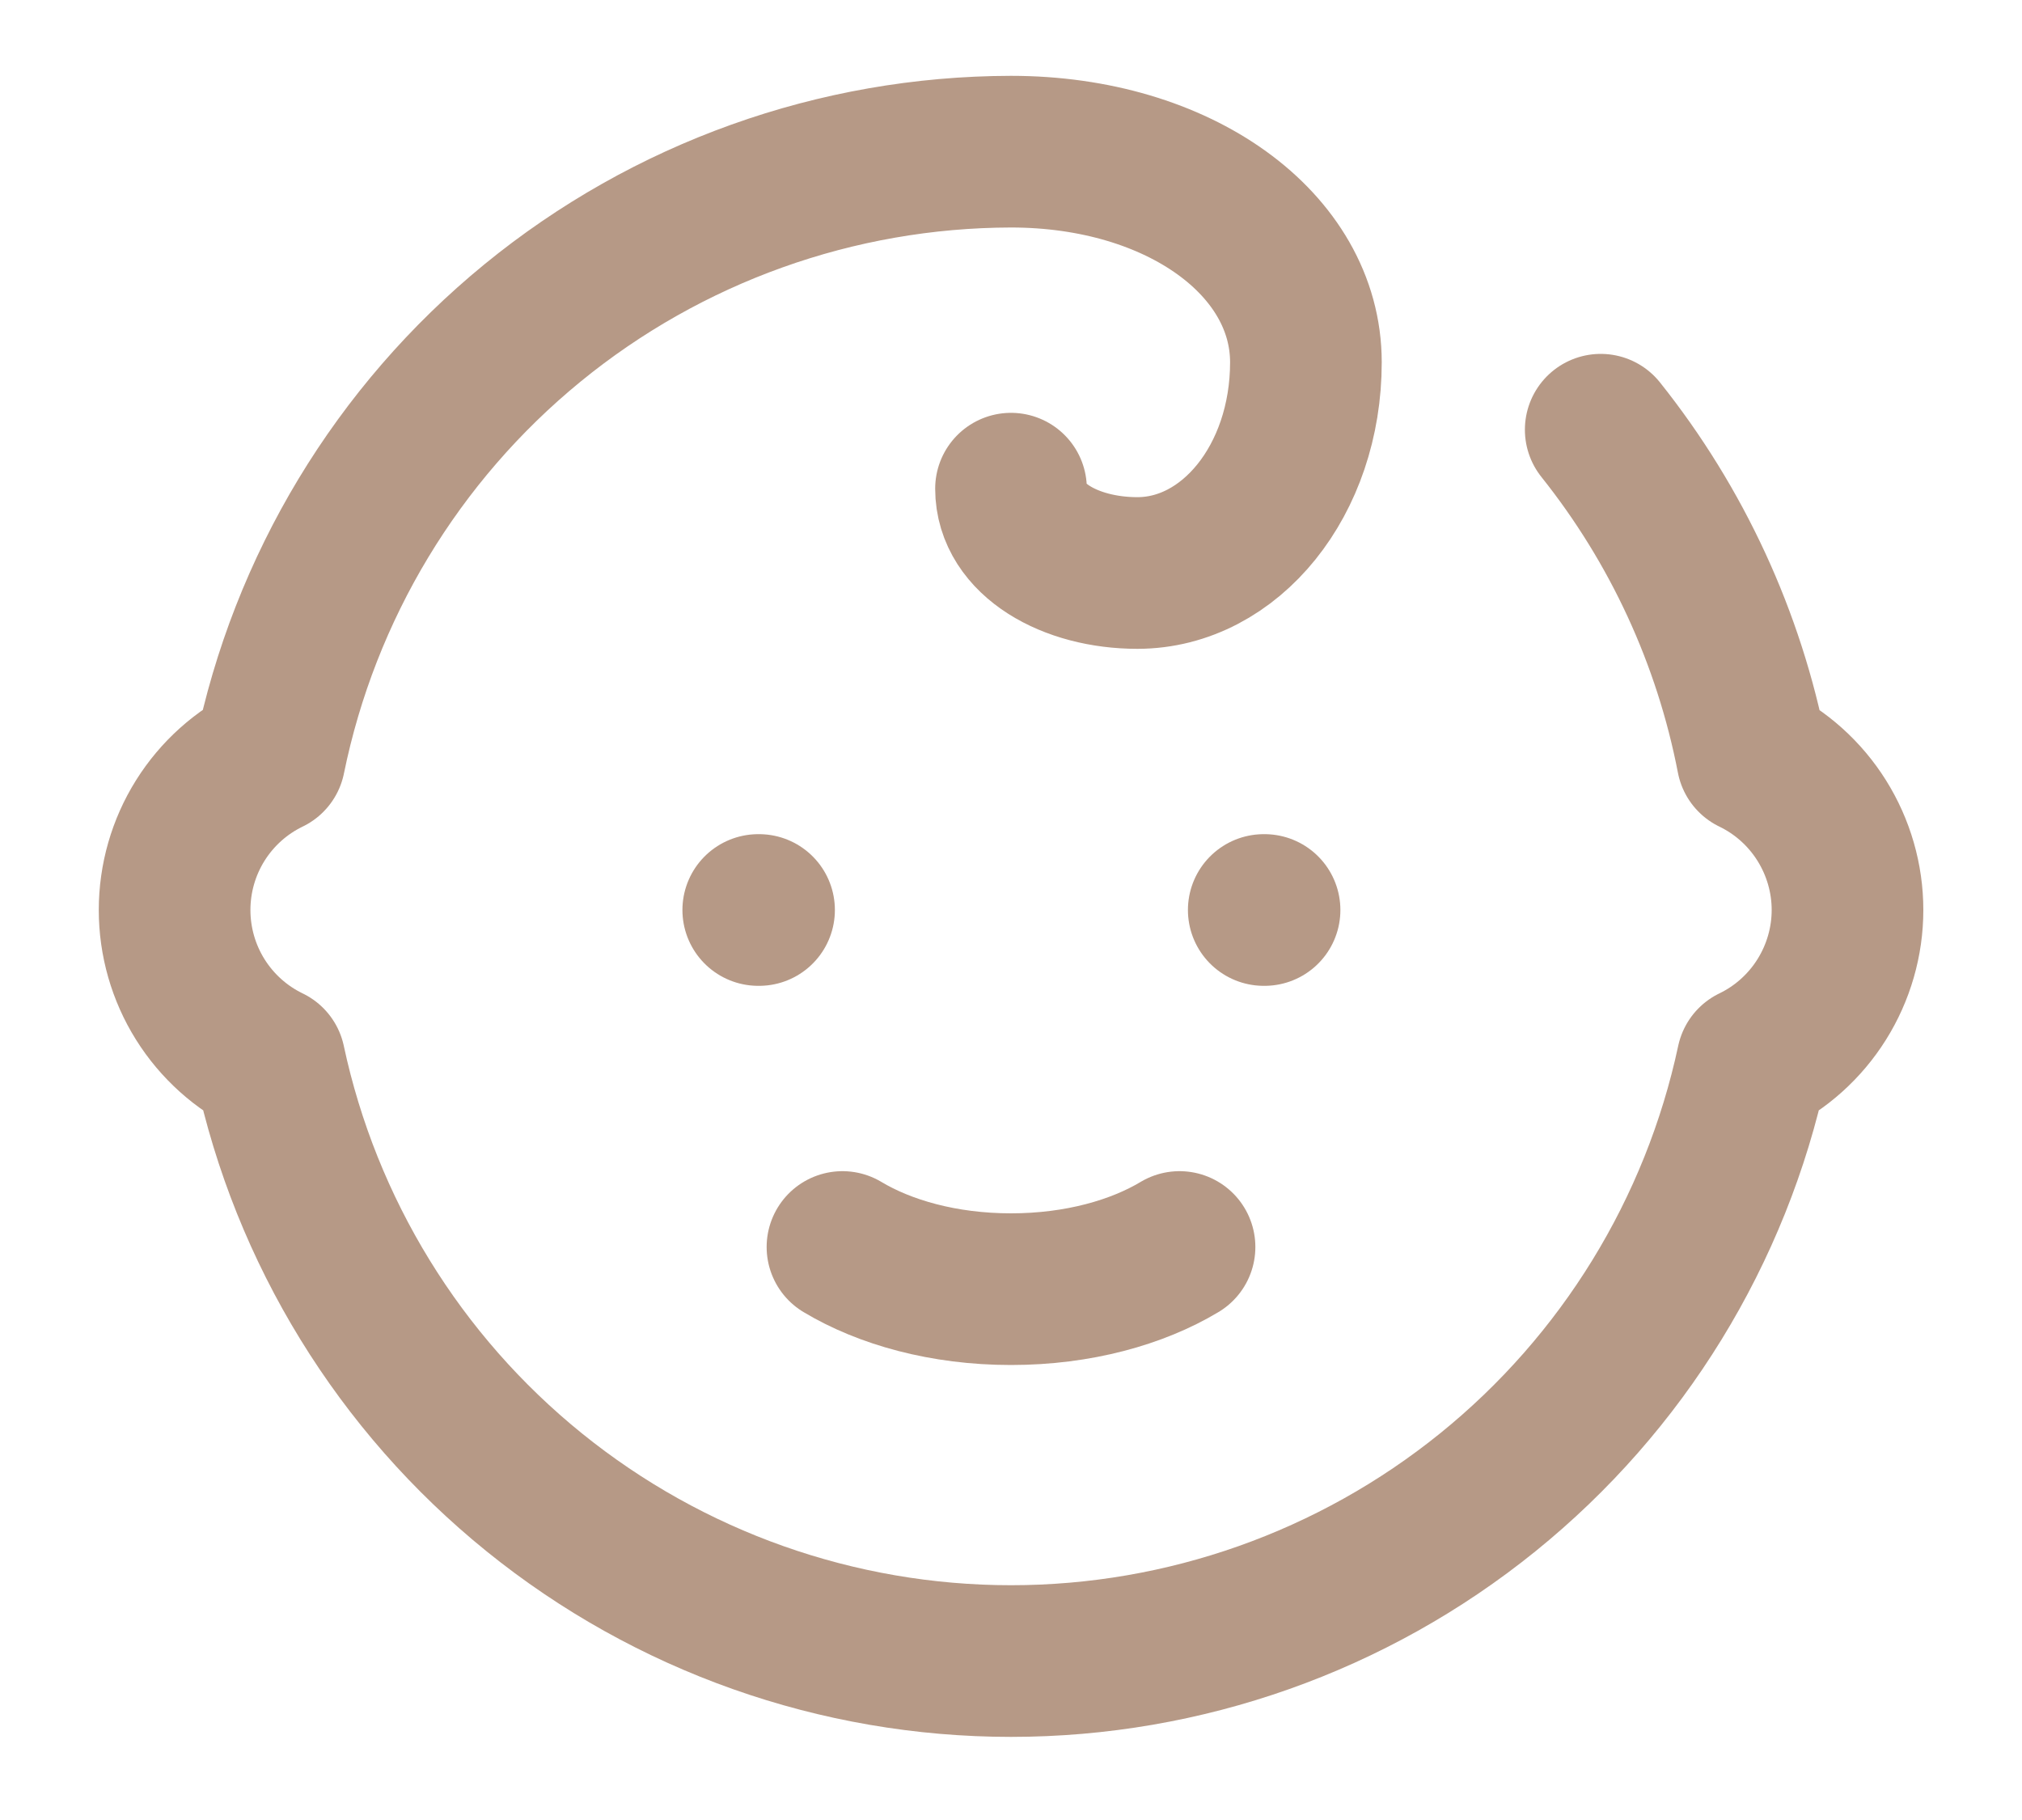
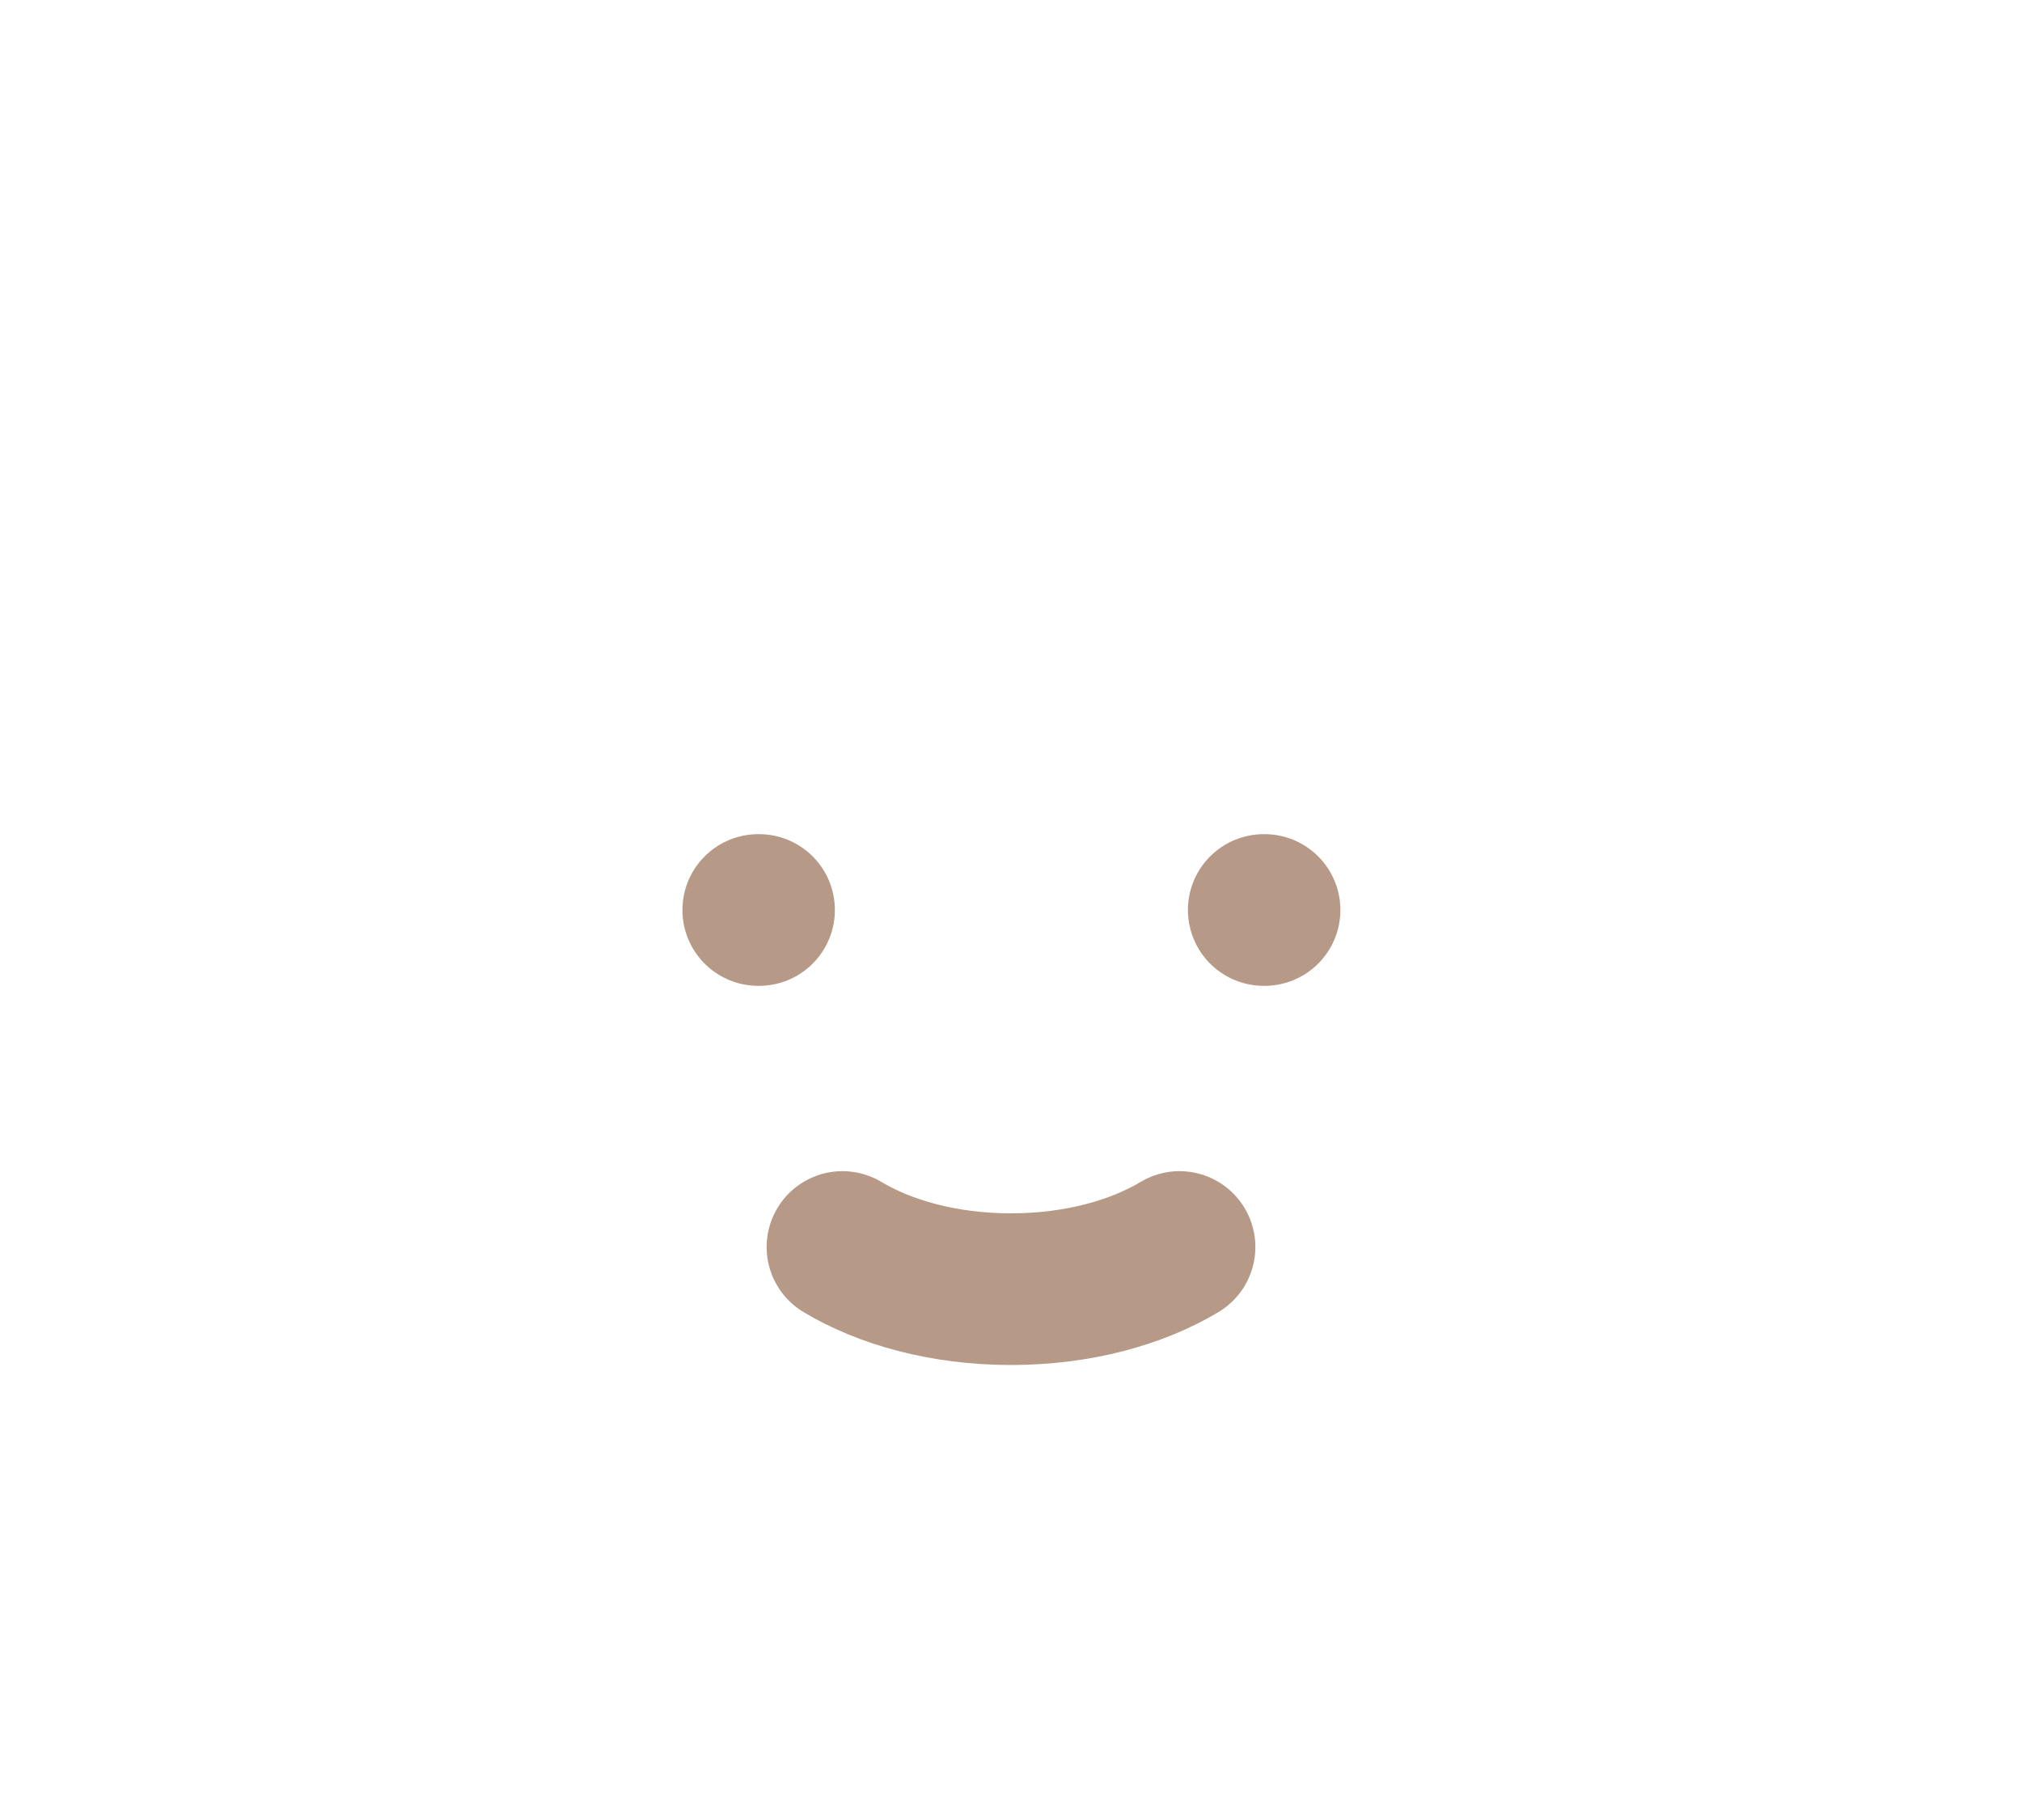
<svg xmlns="http://www.w3.org/2000/svg" width="20" height="18" viewBox="0 0 20 18" fill="none">
  <path d="M7.5 9H7.508M12.5 9H12.508M8.333 12.333C8.75 12.583 9.333 12.75 10 12.75C10.667 12.75 11.25 12.583 11.667 12.333" stroke="#B69986" stroke-width="1.5" stroke-linecap="round" stroke-linejoin="round" />
-   <path d="M15.833 4.25C16.588 5.196 17.103 6.311 17.333 7.5C17.615 7.636 17.853 7.85 18.019 8.115C18.185 8.38 18.274 8.687 18.274 9C18.274 9.313 18.185 9.62 18.019 9.885C17.853 10.15 17.615 10.364 17.333 10.5C16.974 12.178 16.049 13.682 14.715 14.76C13.38 15.839 11.716 16.428 10 16.428C8.284 16.428 6.62 15.839 5.285 14.76C3.951 13.682 3.026 12.178 2.667 10.5C2.385 10.364 2.147 10.15 1.981 9.885C1.815 9.62 1.727 9.313 1.727 9C1.727 8.687 1.815 8.38 1.981 8.115C2.147 7.85 2.385 7.636 2.667 7.5C3.012 5.809 3.93 4.288 5.266 3.195C6.602 2.102 8.274 1.503 10 1.5C11.667 1.5 12.917 2.417 12.917 3.583C12.917 4.75 12.167 5.667 11.25 5.667C10.583 5.667 10 5.333 10 4.833" stroke="#B69986" stroke-width="1.5" stroke-linecap="round" stroke-linejoin="round" />
</svg>